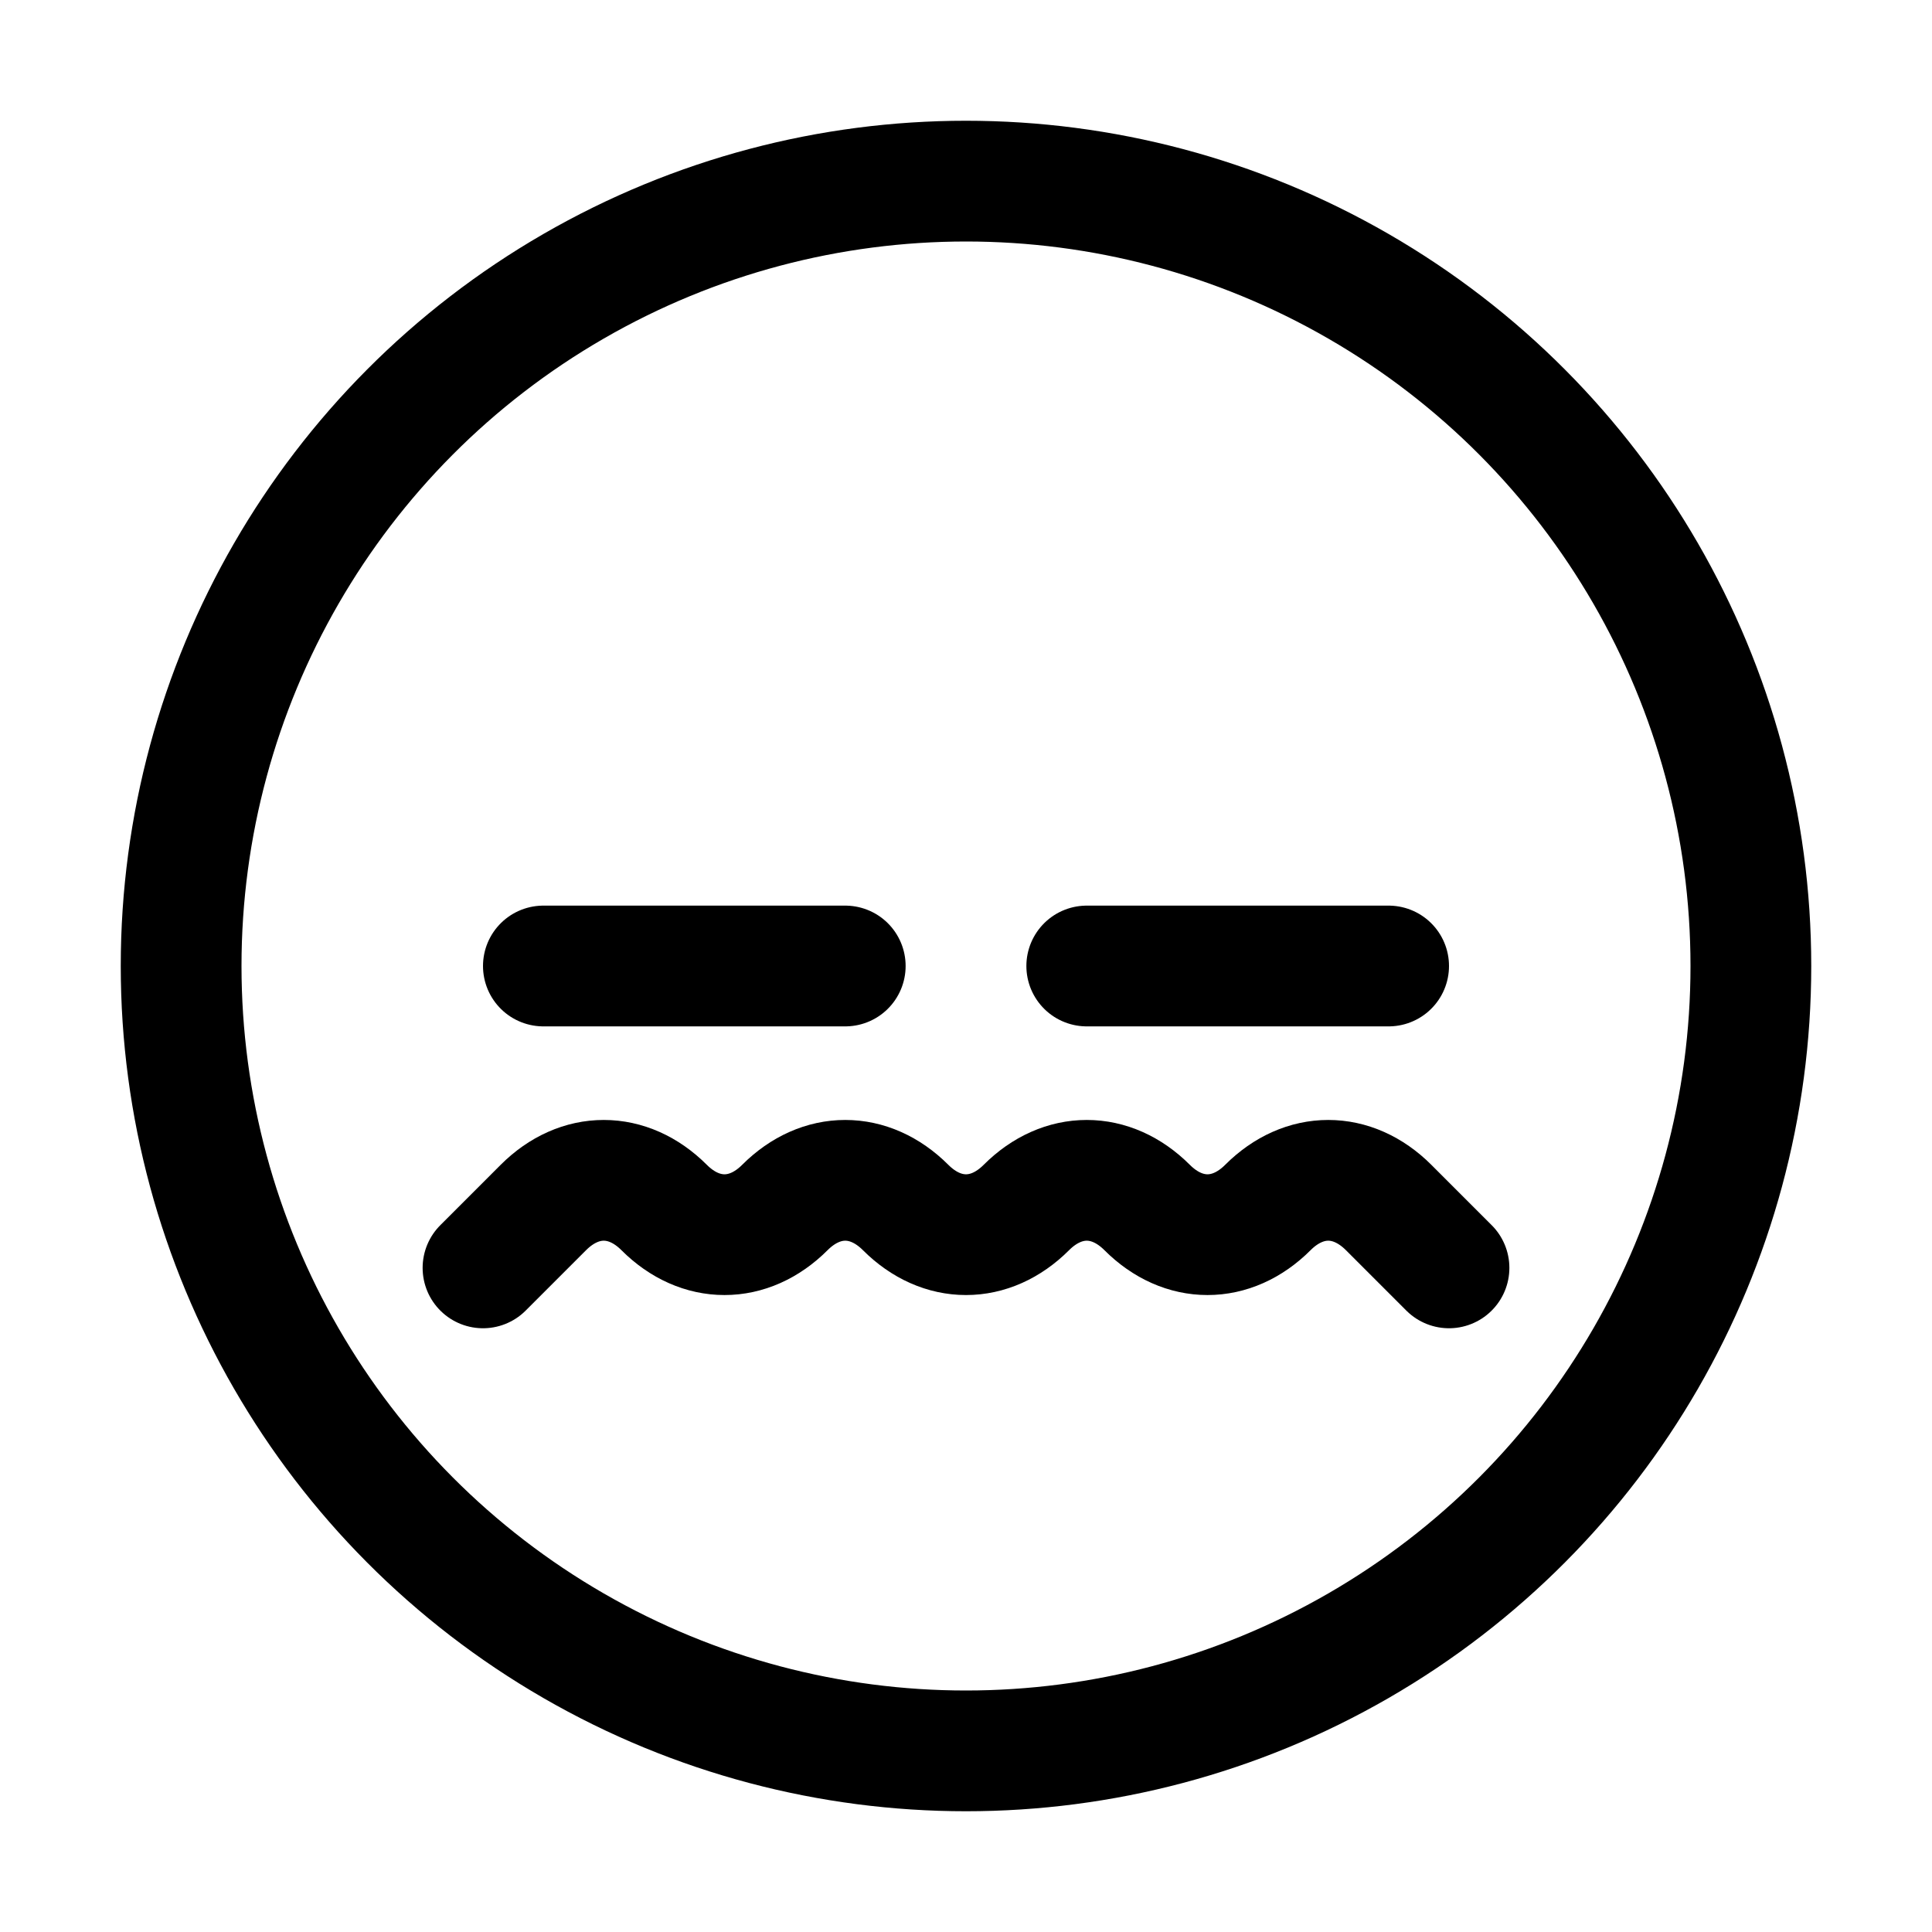
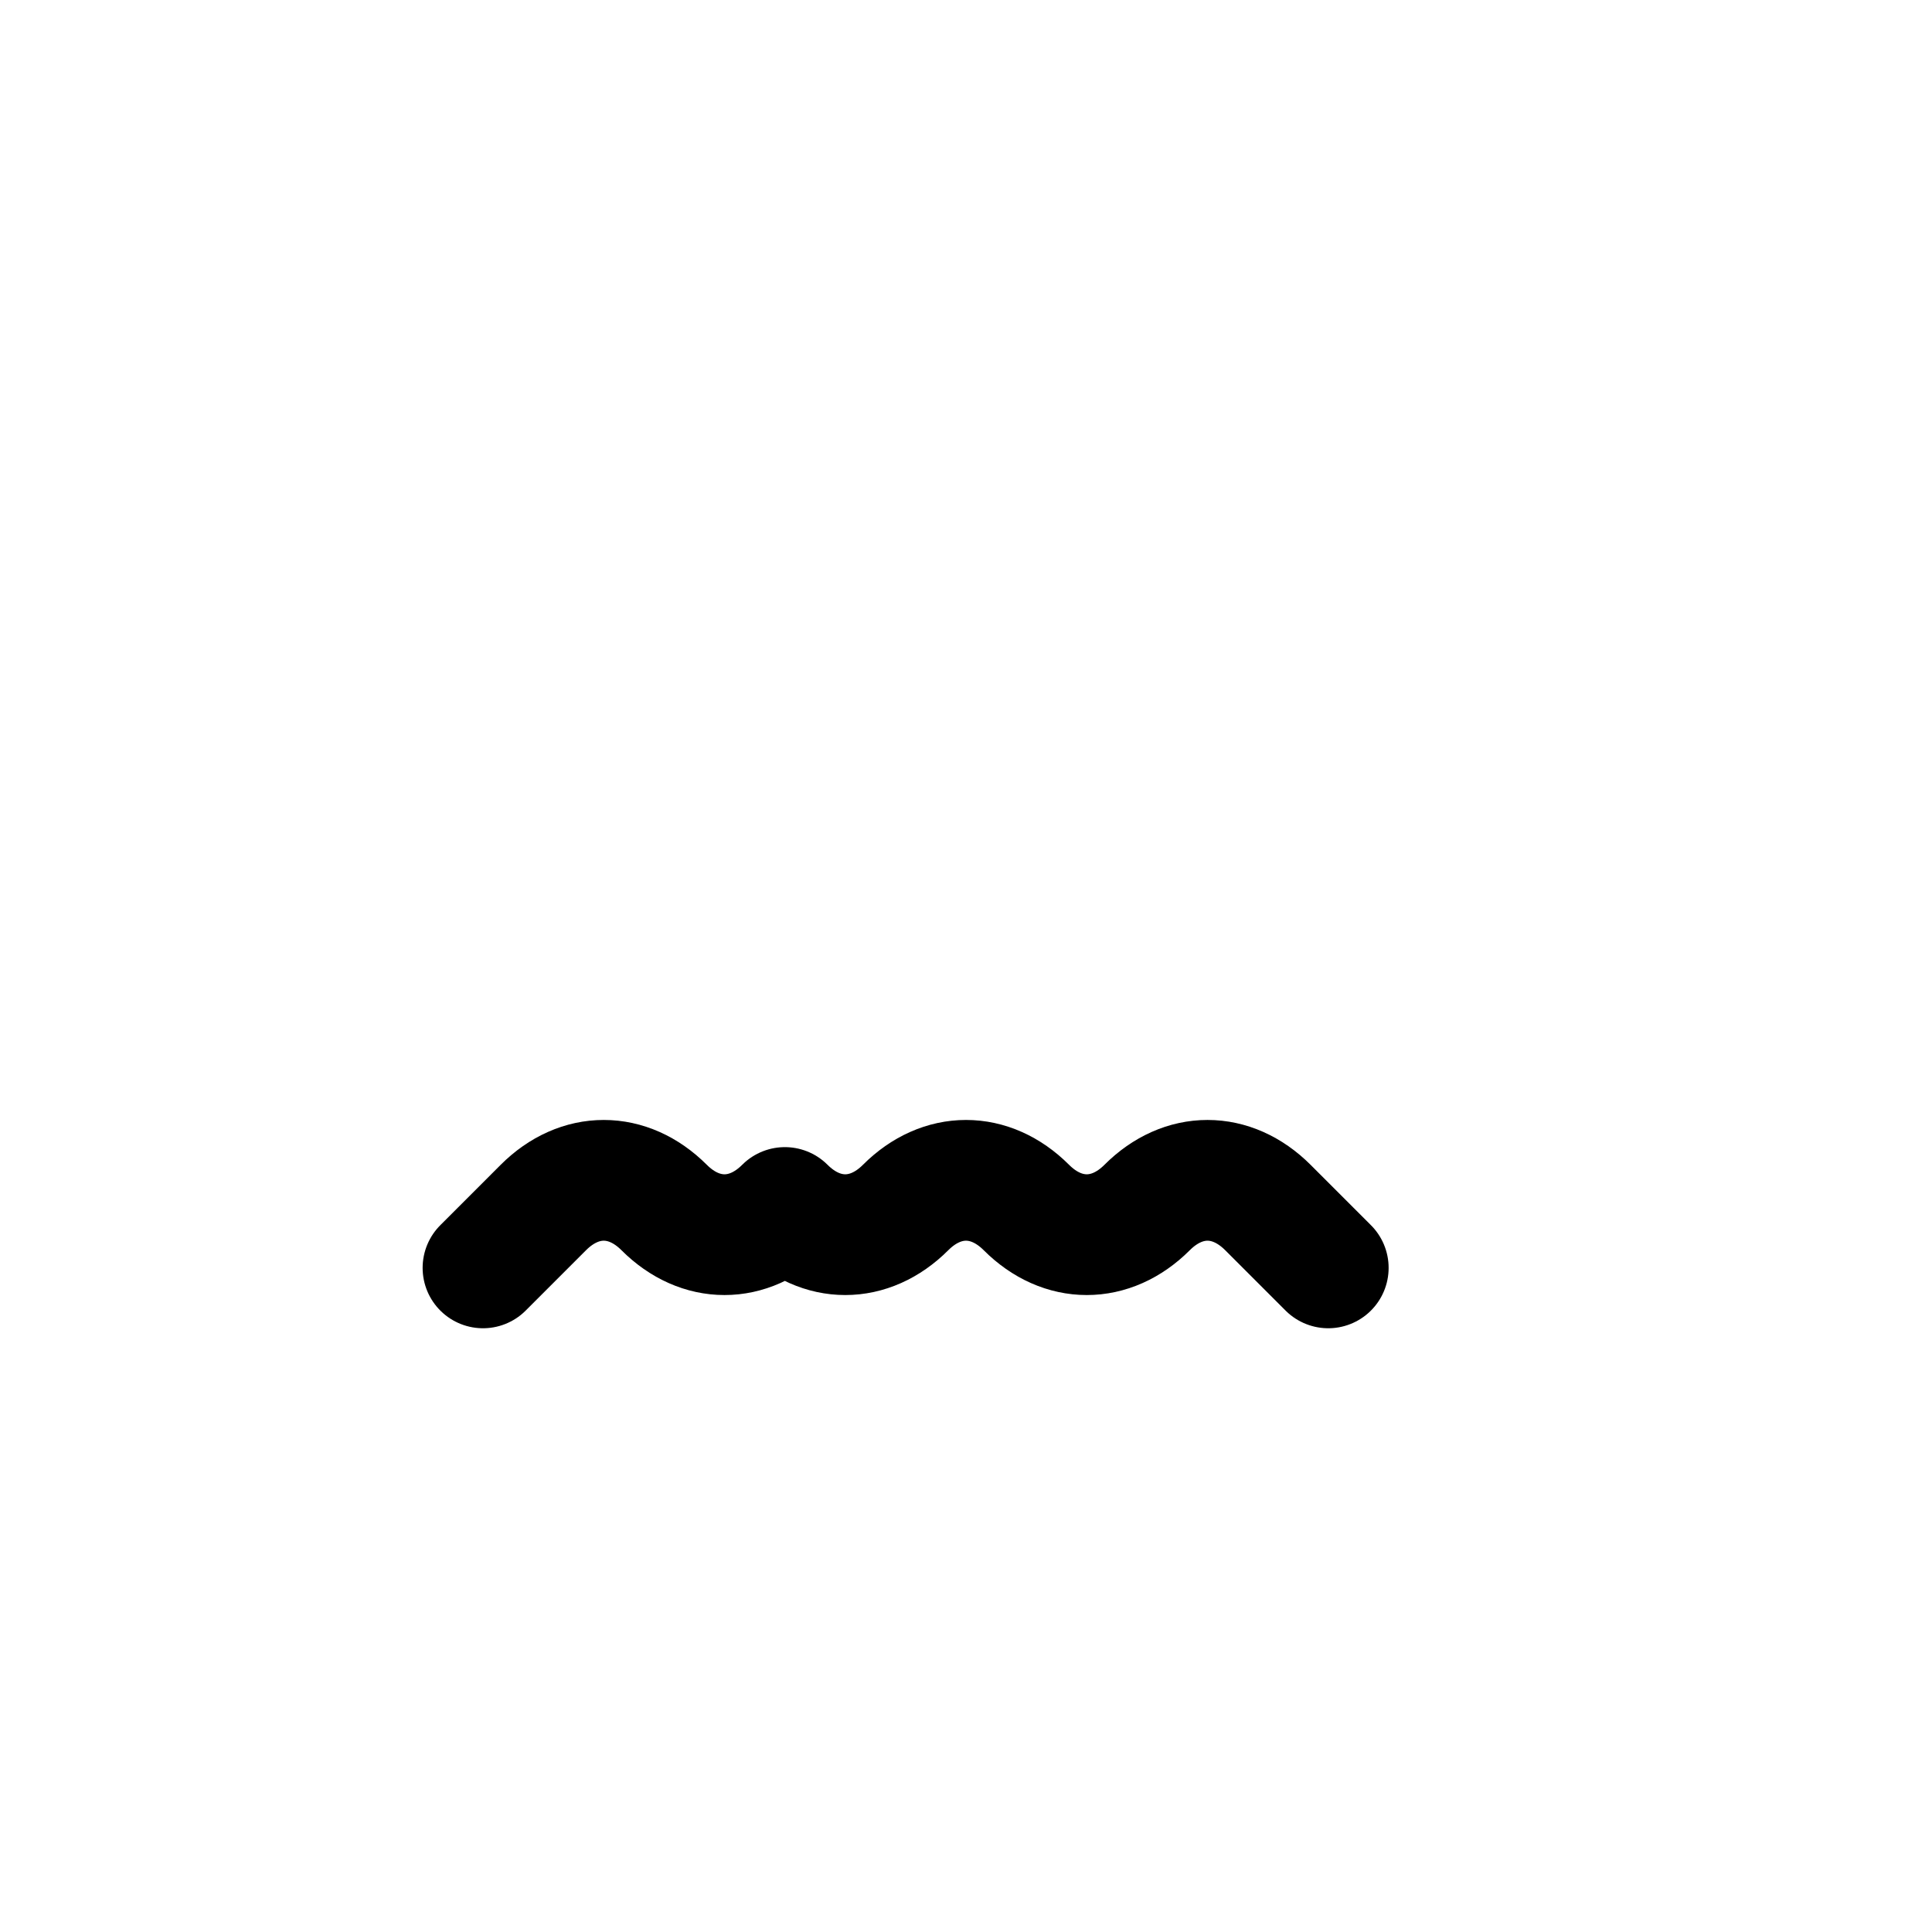
<svg xmlns="http://www.w3.org/2000/svg" version="1.1" id="Icons" viewBox="0 0 32 32" xml:space="preserve">
  <style type="text/css">
	.st0{fill:none;stroke:#000000;stroke-width:2;stroke-linecap:round;stroke-linejoin:round;stroke-miterlimit:10;}
</style>
-   <circle class="st0" cx="16" cy="16" r="13" />
-   <line class="st0" x1="9" y1="16" x2="14" y2="16" />
-   <line class="st0" x1="18" y1="16" x2="23" y2="16" />
-   <path class="st0" d="M8,21l1-1c0.6-0.6,1.4-0.6,2,0l0,0c0.6,0.6,1.4,0.6,2,0l0,0c0.6-0.6,1.4-0.6,2,0l0,0c0.6,0.6,1.4,0.6,2,0l0,0  c0.6-0.6,1.4-0.6,2,0l0,0c0.6,0.6,1.4,0.6,2,0l0,0c0.6-0.6,1.4-0.6,2,0l1,1" />
+   <path class="st0" d="M8,21l1-1c0.6-0.6,1.4-0.6,2,0l0,0c0.6,0.6,1.4,0.6,2,0l0,0l0,0c0.6,0.6,1.4,0.6,2,0l0,0  c0.6-0.6,1.4-0.6,2,0l0,0c0.6,0.6,1.4,0.6,2,0l0,0c0.6-0.6,1.4-0.6,2,0l1,1" />
</svg>